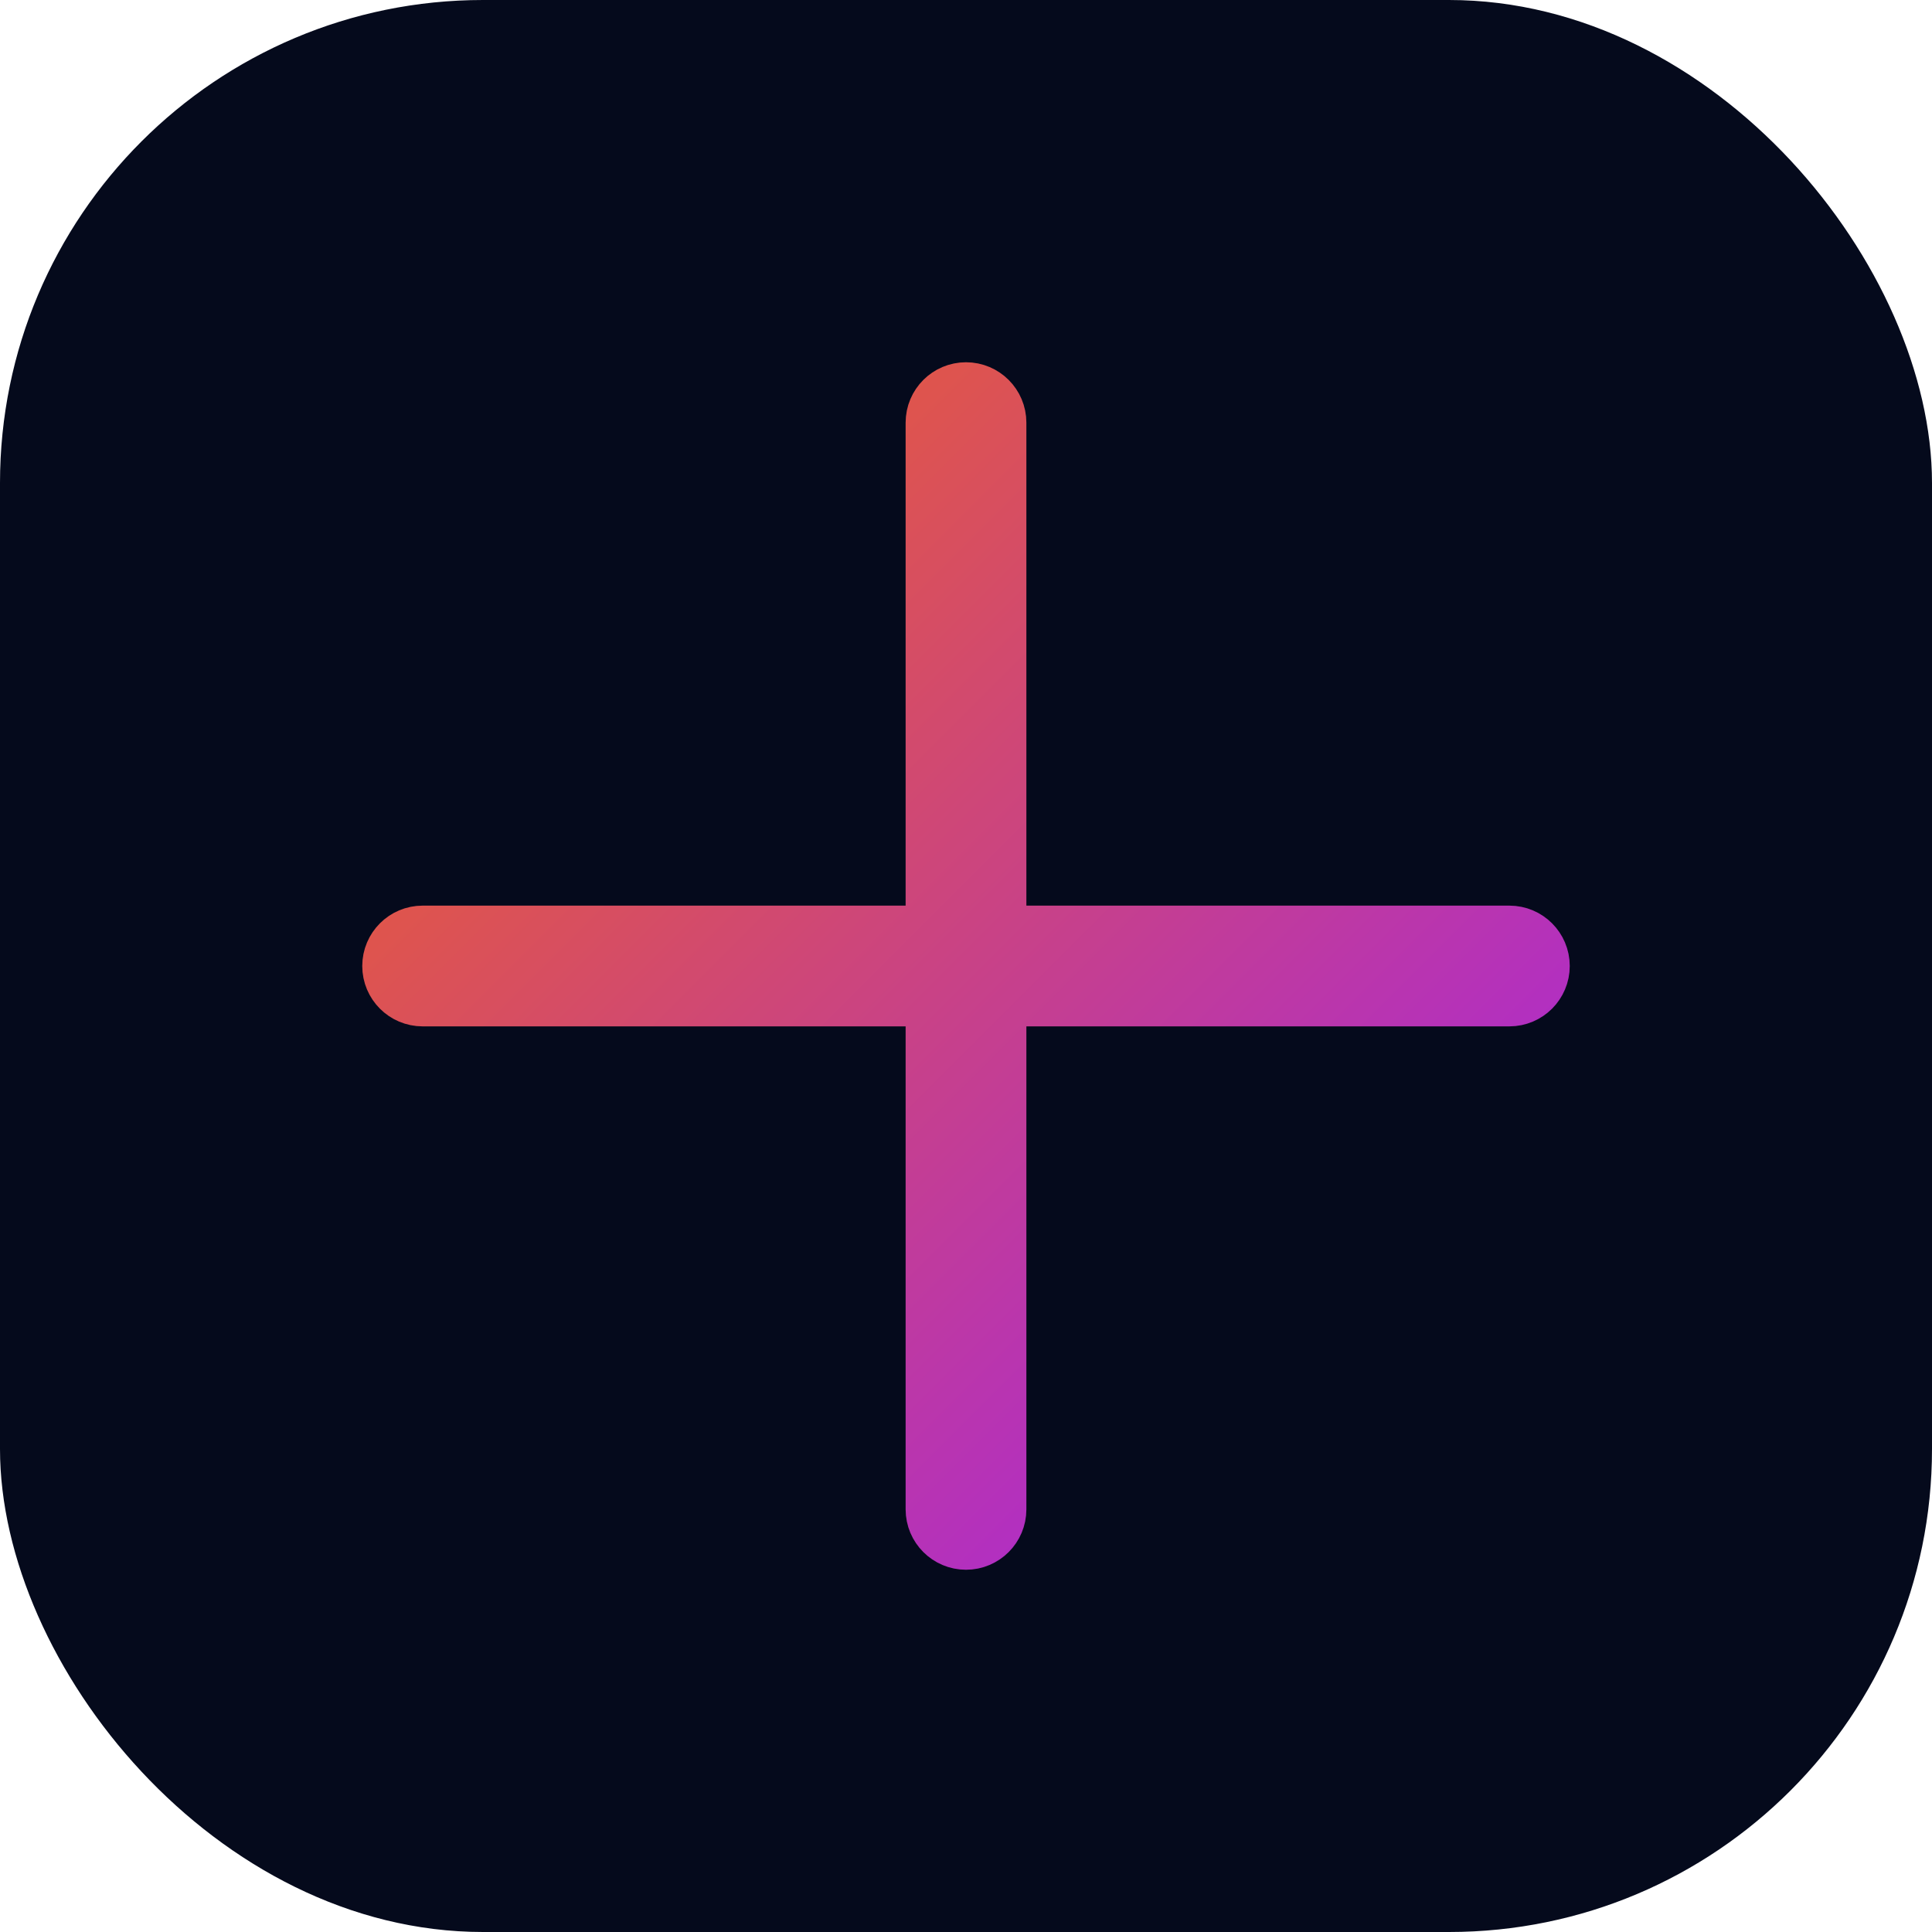
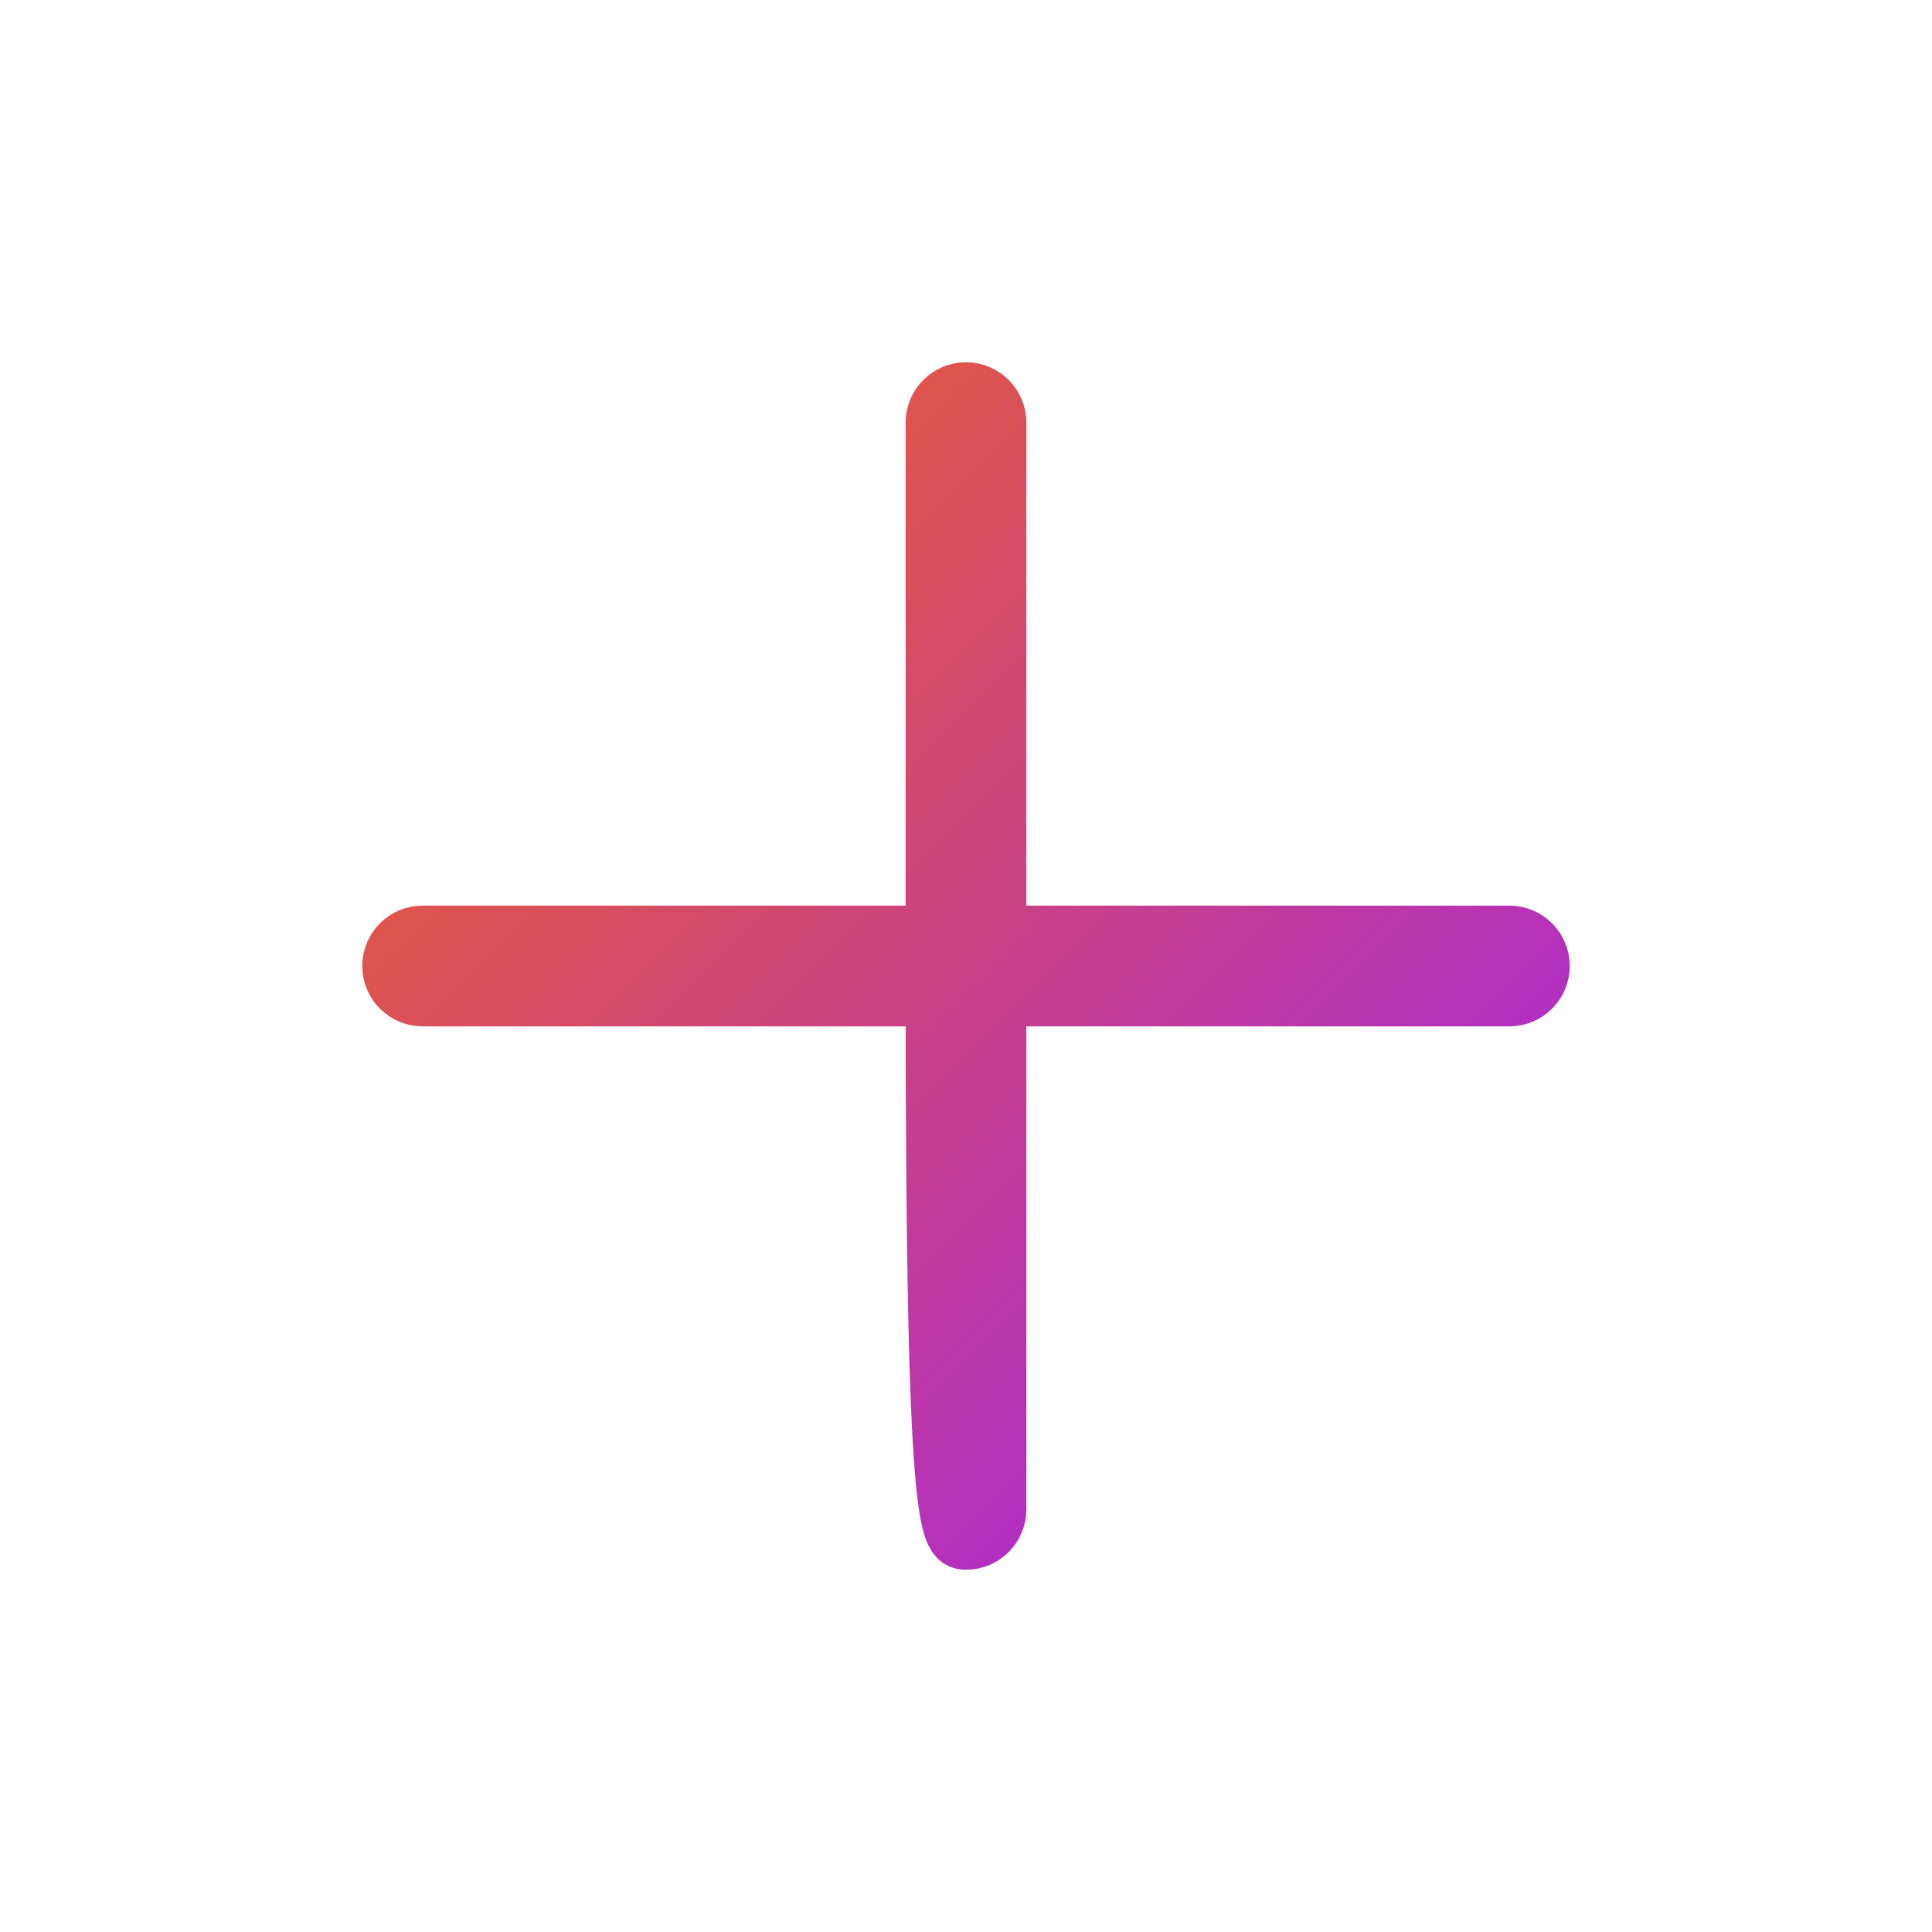
<svg xmlns="http://www.w3.org/2000/svg" width="32" height="32" viewBox="0 0 32 32" fill="none">
-   <rect width="32" height="32" rx="8" fill="#050A1C" />
-   <path d="M16.5 7C16.5 6.724 16.276 6.5 16 6.5C15.724 6.5 15.5 6.724 15.5 7V15.5H7C6.724 15.5 6.5 15.724 6.5 16C6.5 16.276 6.724 16.5 7 16.5H15.5V25C15.5 25.276 15.724 25.5 16 25.5C16.276 25.5 16.5 25.276 16.5 25V16.5H25C25.276 16.5 25.5 16.276 25.5 16C25.5 15.724 25.276 15.5 25 15.5H16.5V7Z" fill="url(#paint0_linear)" stroke="url(#paint1_linear)" />
+   <path d="M16.5 7C16.5 6.724 16.276 6.5 16 6.5C15.724 6.5 15.5 6.724 15.5 7V15.5H7C6.724 15.5 6.5 15.724 6.5 16C6.5 16.276 6.724 16.5 7 16.5H15.5C15.5 25.276 15.724 25.5 16 25.5C16.276 25.5 16.5 25.276 16.5 25V16.5H25C25.276 16.5 25.5 16.276 25.5 16C25.5 15.724 25.276 15.5 25 15.5H16.5V7Z" fill="url(#paint0_linear)" stroke="url(#paint1_linear)" />
  <defs>
    <linearGradient id="paint0_linear" x1="6.5" y1="6.5" x2="25.5" y2="25.5" gradientUnits="userSpaceOnUse">
      <stop stop-color="#F1641D" />
      <stop offset="1" stop-color="#A020F0" />
    </linearGradient>
    <linearGradient id="paint1_linear" x1="6.5" y1="6.5" x2="25.5" y2="25.5" gradientUnits="userSpaceOnUse">
      <stop stop-color="#F1641D" />
      <stop offset="1" stop-color="#A020F0" />
    </linearGradient>
  </defs>
</svg>